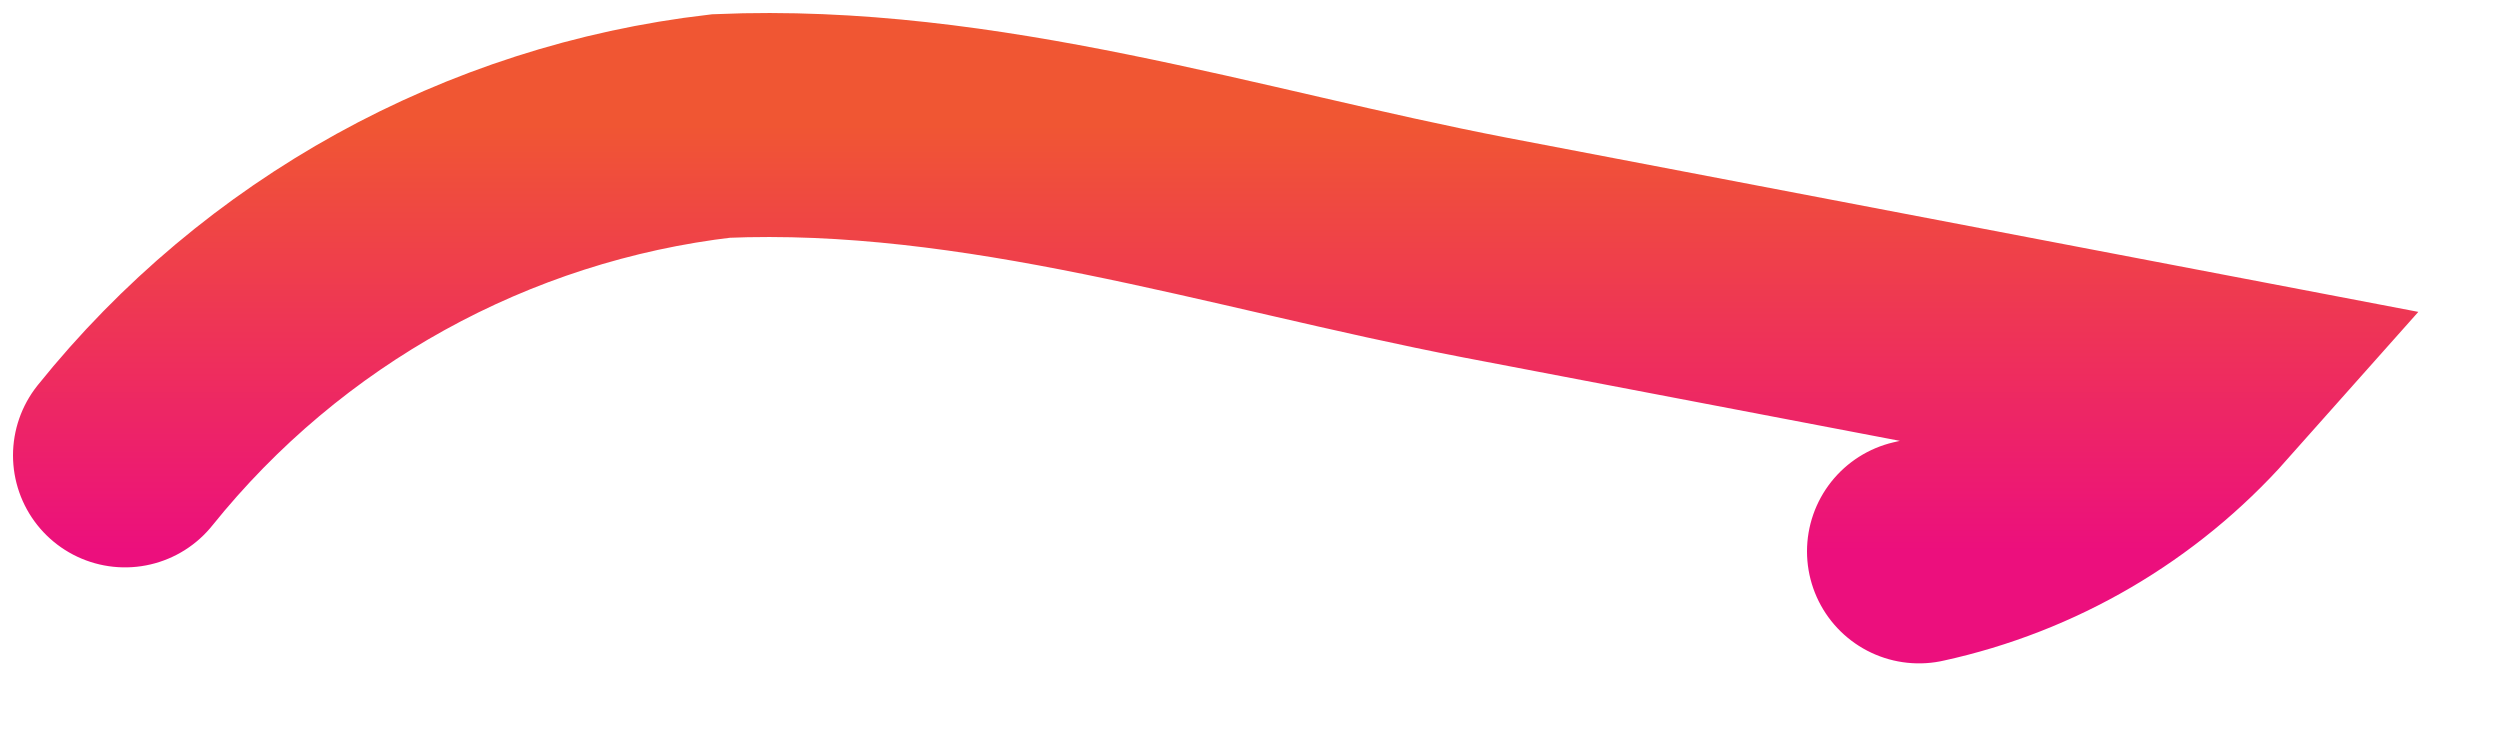
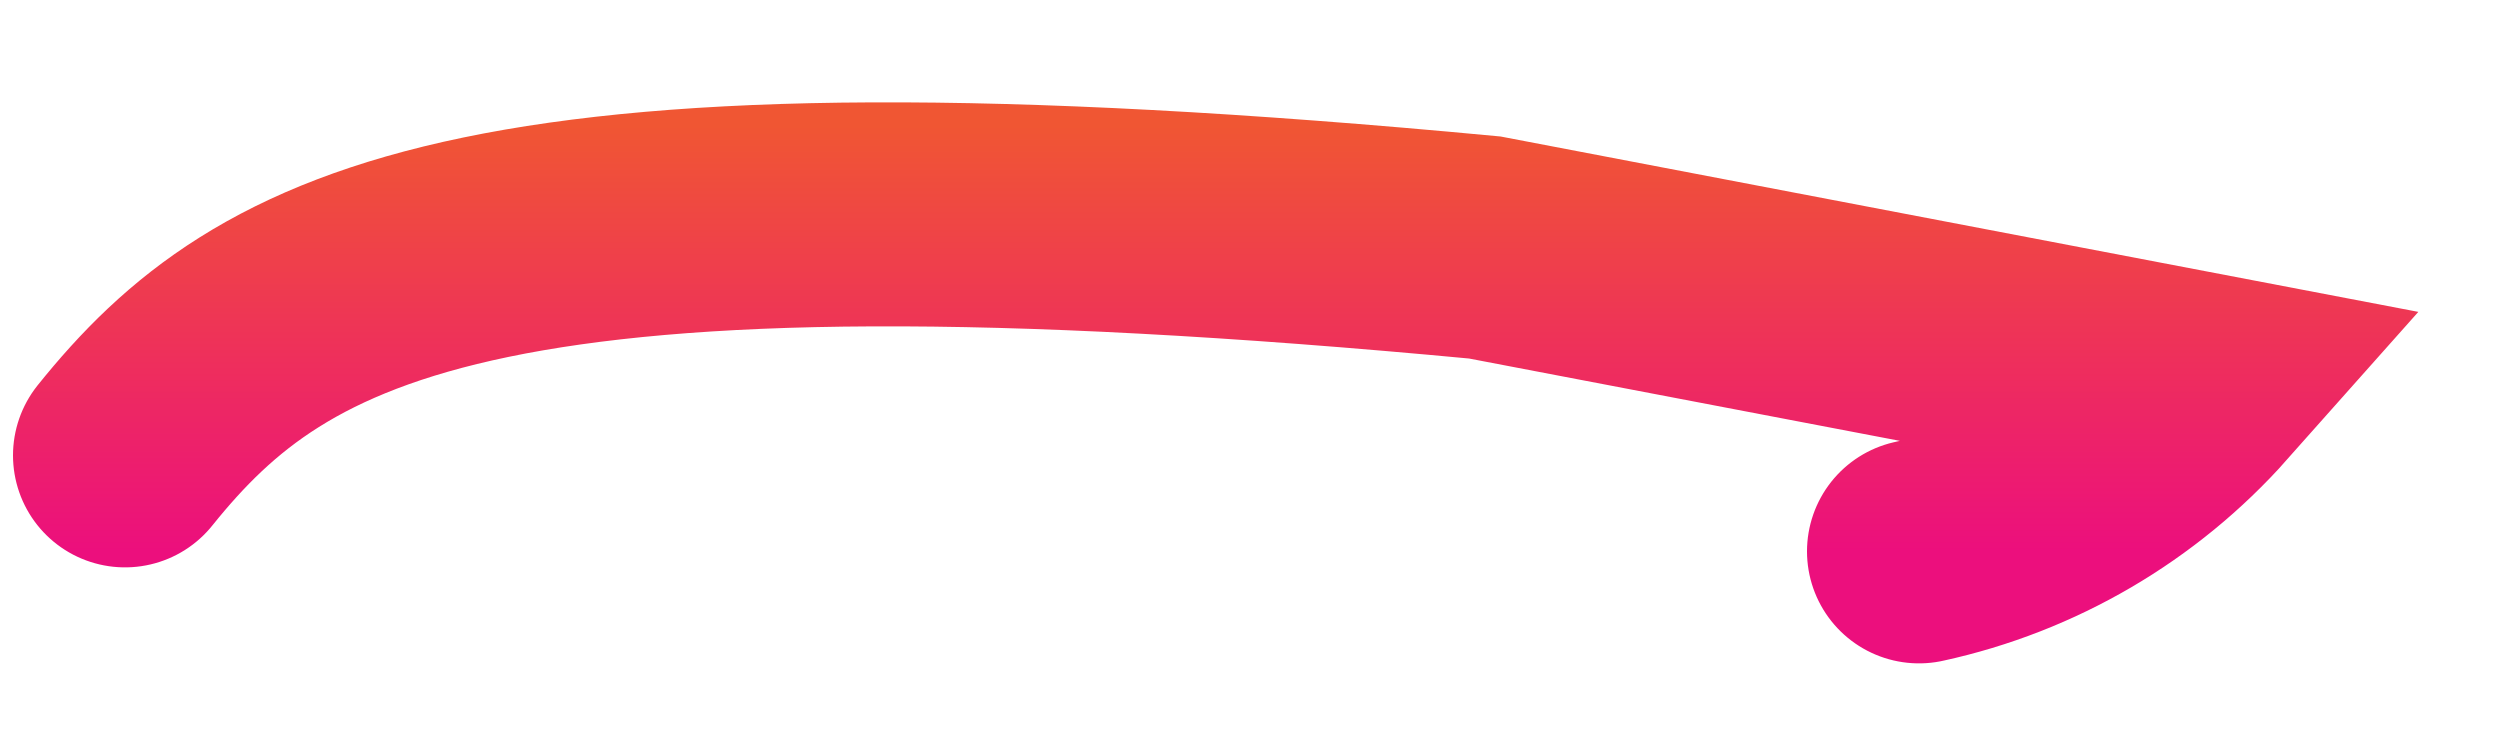
<svg xmlns="http://www.w3.org/2000/svg" fill="none" height="100%" overflow="visible" preserveAspectRatio="none" style="display: block;" viewBox="0 0 20 6" width="100%">
-   <path d="M15.352 4.411C16.233 4.219 17.03 3.753 17.629 3.079L11.878 1.98C9.864 1.591 7.85 0.92 5.768 1.008C3.894 1.226 2.181 2.173 1 3.643" id="Vector" stroke="url(#paint0_linear_0_2427)" stroke-linecap="round" stroke-width="1.792" />
+   <path d="M15.352 4.411C16.233 4.219 17.03 3.753 17.629 3.079L11.878 1.98C3.894 1.226 2.181 2.173 1 3.643" id="Vector" stroke="url(#paint0_linear_0_2427)" stroke-linecap="round" stroke-width="1.792" />
  <defs>
    <linearGradient gradientUnits="userSpaceOnUse" id="paint0_linear_0_2427" x1="9.314" x2="9.314" y1="1" y2="4.411">
      <stop stop-color="#F05633" />
      <stop offset="1" stop-color="#EC0F7D" />
    </linearGradient>
  </defs>
</svg>